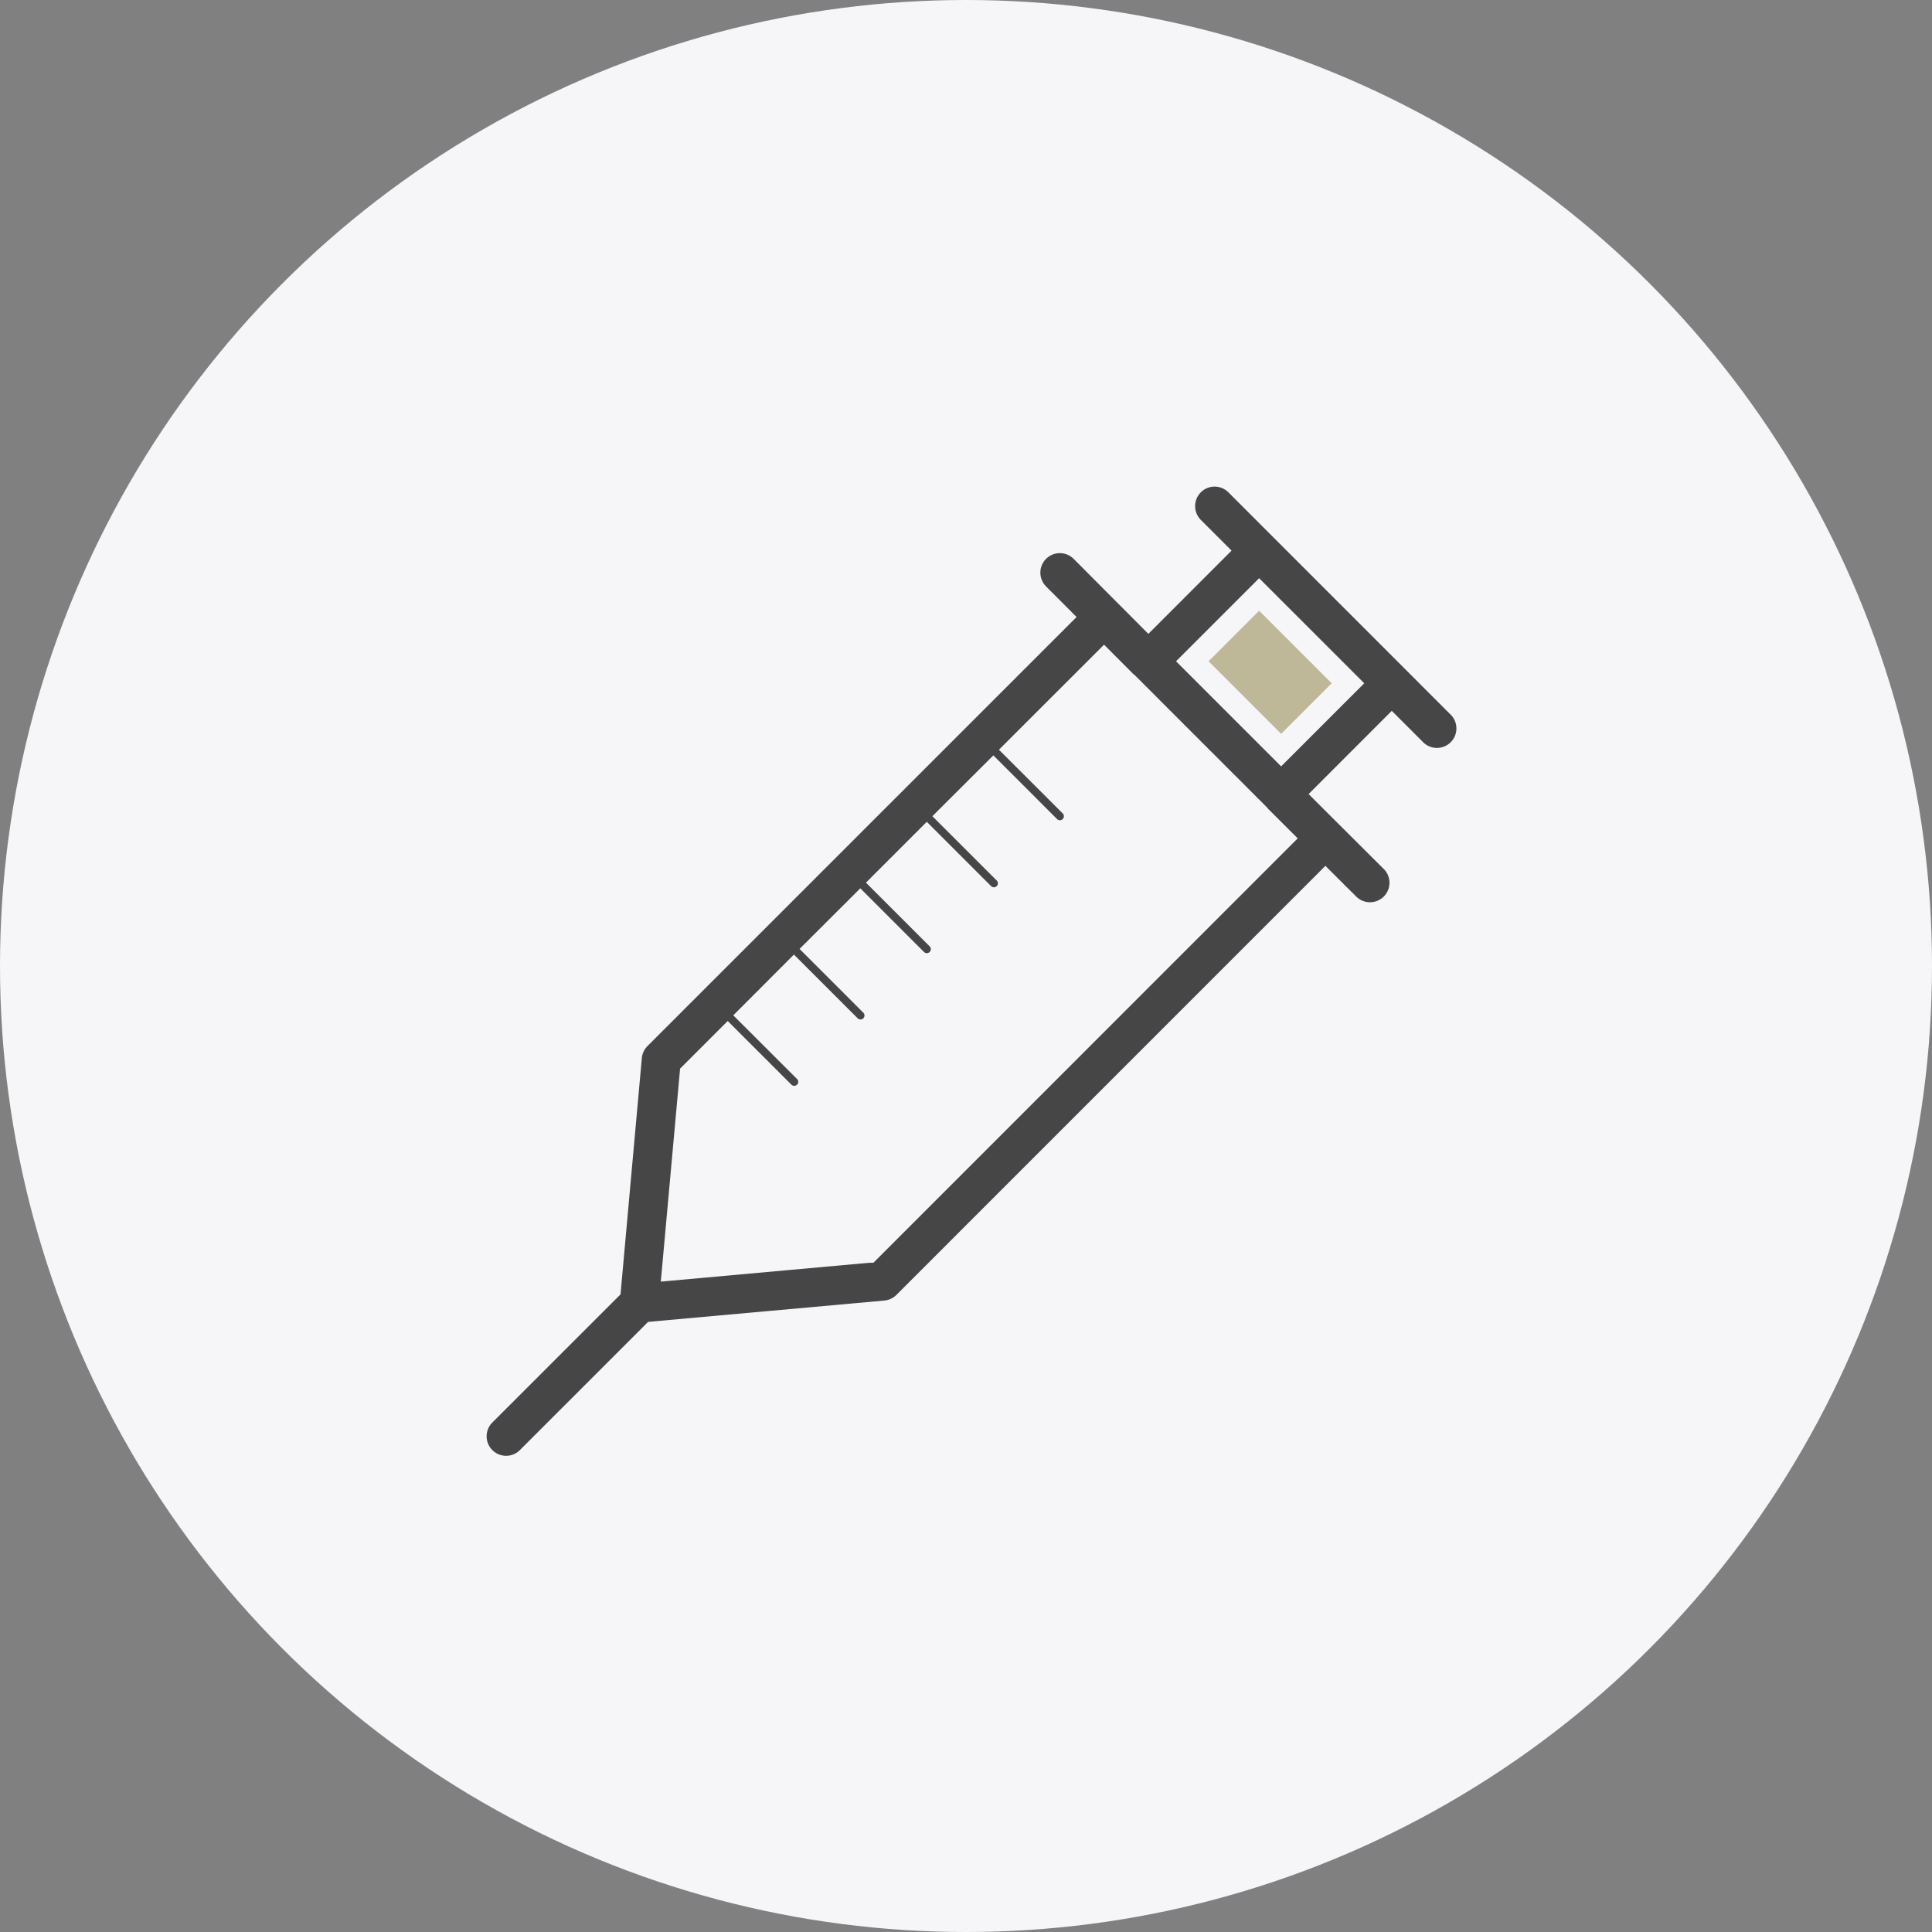
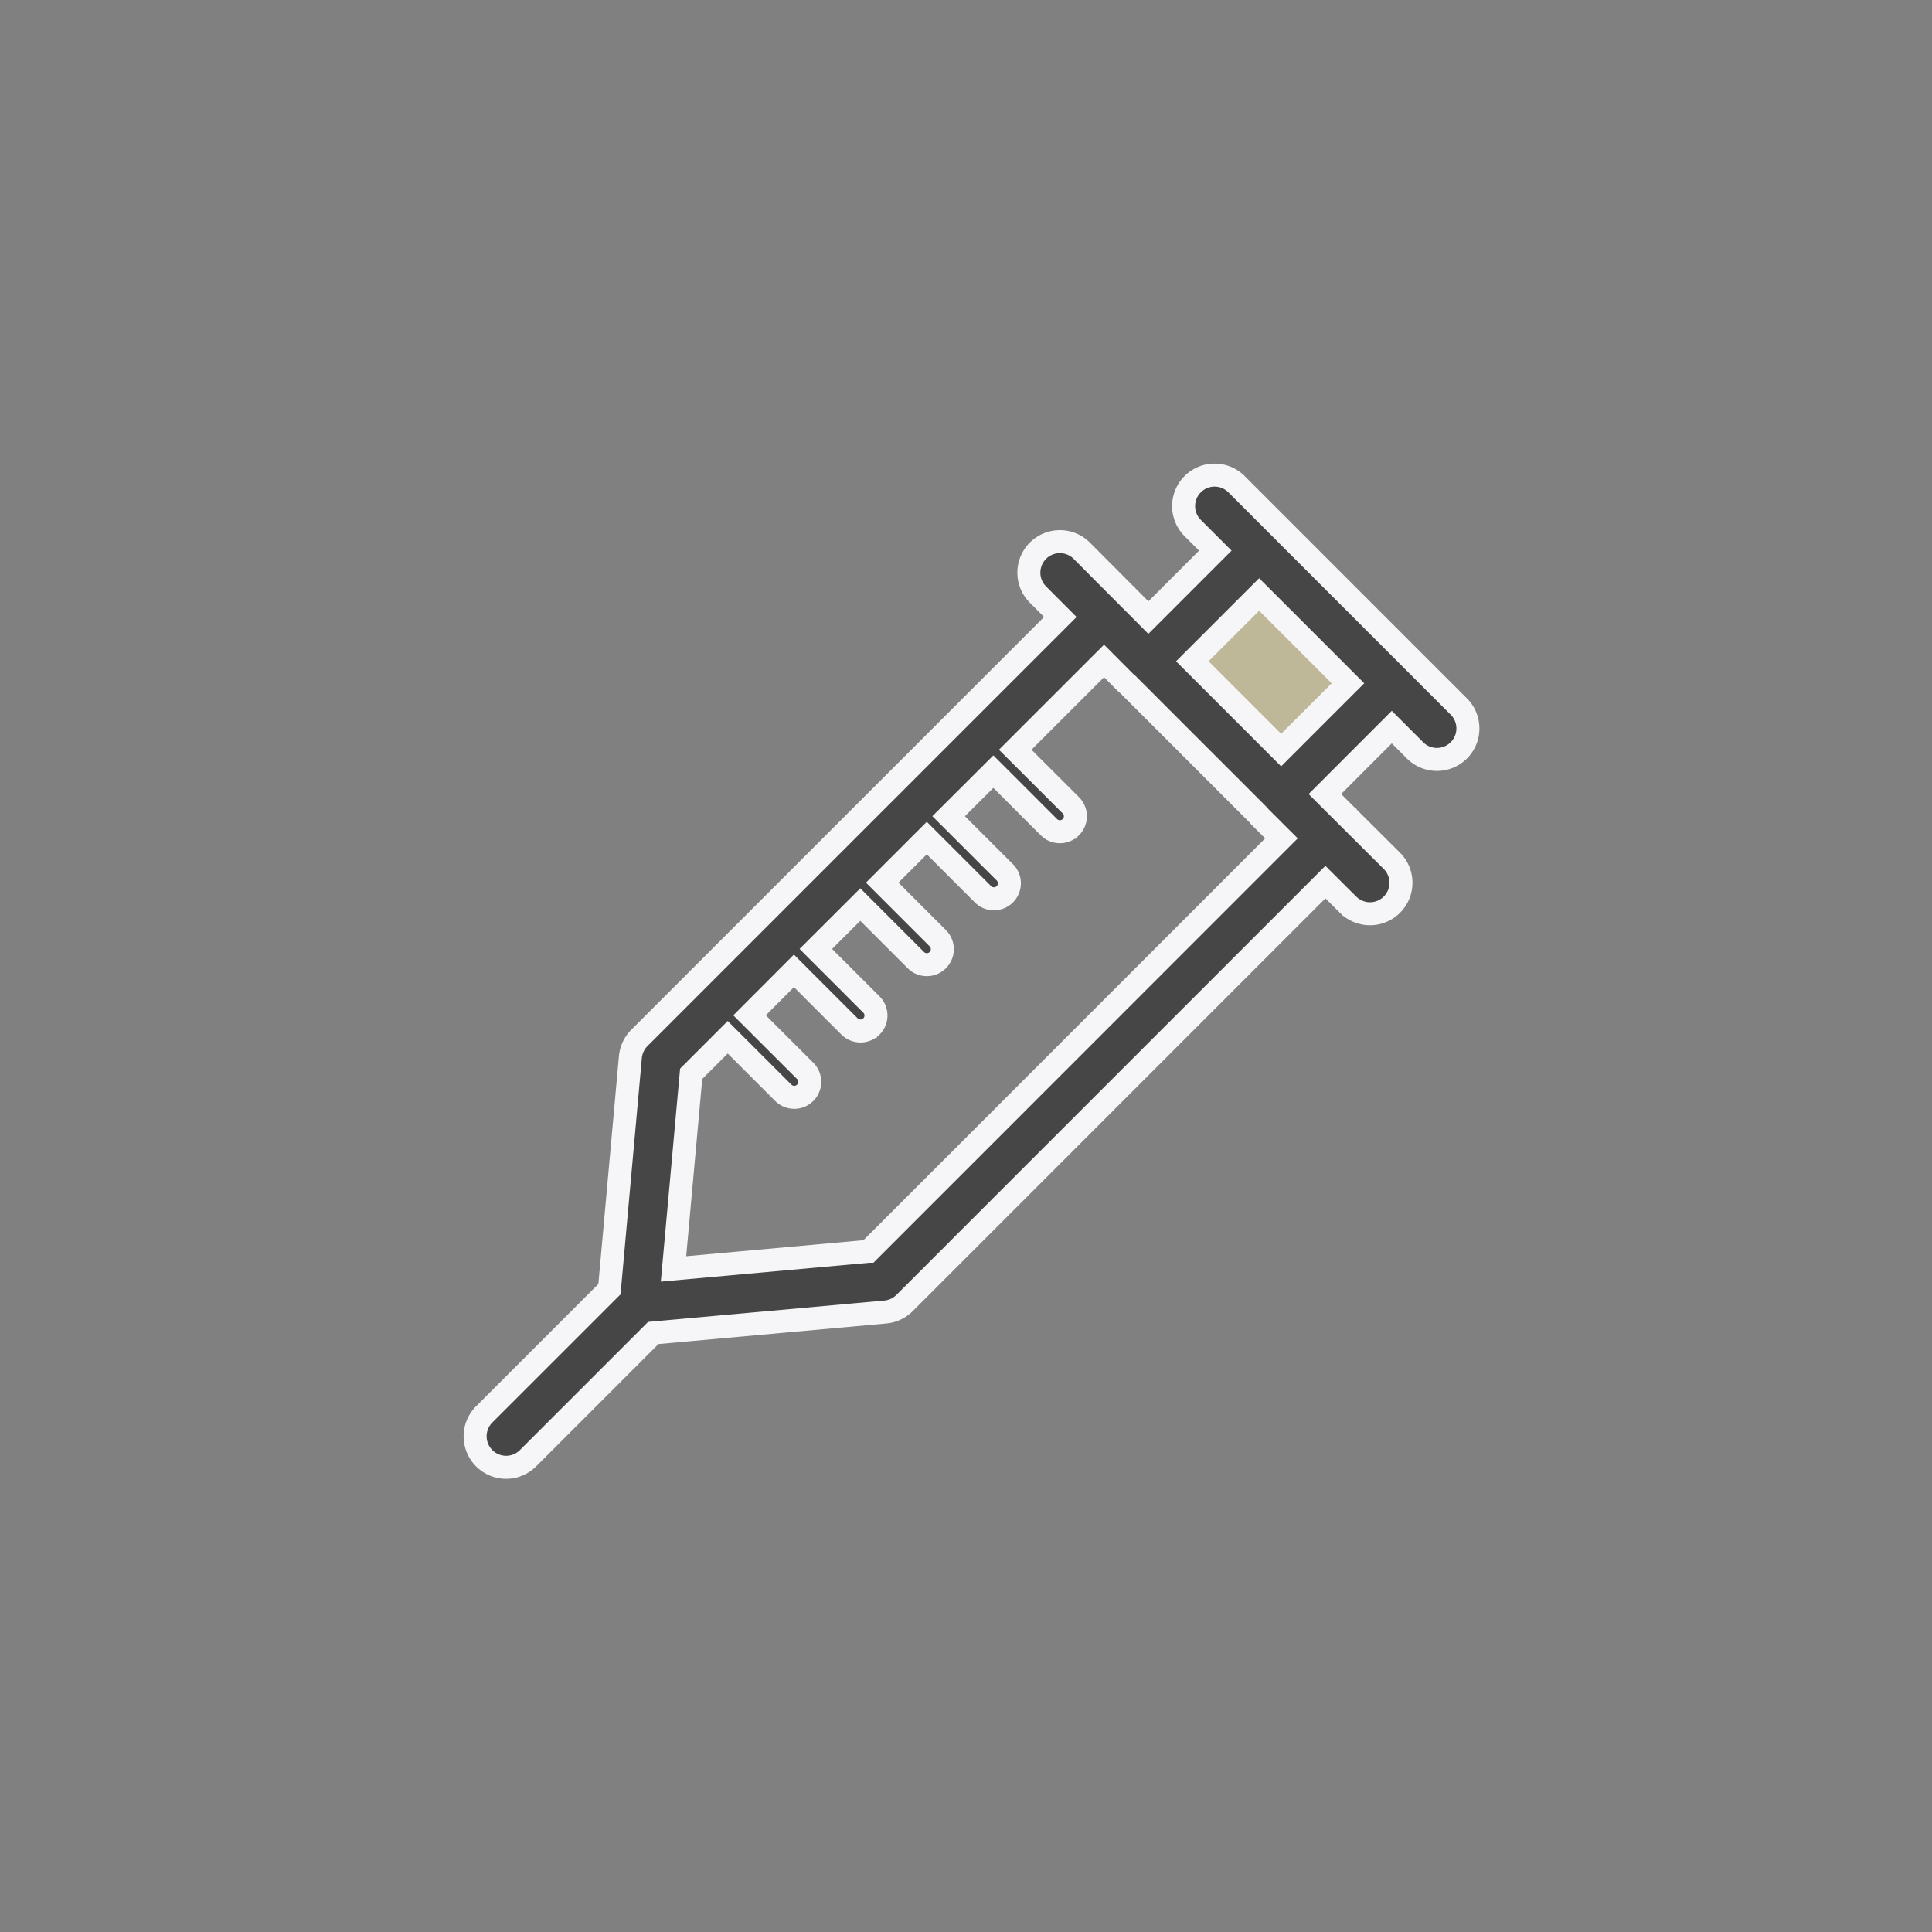
<svg xmlns="http://www.w3.org/2000/svg" width="126" height="126" viewBox="0 0 126 126">
  <rect x="0" y="0" width="126" height="126" fill="#808080" stroke="none" />
  <g id="医疗行业" transform="translate(-1036 -1334)">
    <g id="Industries" transform="translate(31 -13)">
      <g id="组_11727" data-name="组 11727" transform="translate(-373)">
-         <circle id="椭圆_296" data-name="椭圆 296" cx="63" cy="63" r="63" transform="translate(1378 1347)" fill="#f6f6f8" />
-       </g>
+         </g>
    </g>
    <g id="sharpicons_syringe" transform="translate(1066.184 1364.605)">
-       <path id="路径_12261" data-name="路径 12261" d="M710.826,86.7,703.61,93.92l-4.326-4.326-4.326-4.326,7.216-7.216Z" transform="translate(-650.241 -72.747)" fill="#beb899" />
+       <path id="路径_12261" data-name="路径 12261" d="M710.826,86.7,703.61,93.92l-4.326-4.326-4.326-4.326,7.216-7.216" transform="translate(-650.241 -72.747)" fill="#beb899" />
      <path id="路径_12262" data-name="路径 12262" d="M50.472.986a2.021,2.021,0,1,0-2.858,2.858l1.462,1.461L44.71,9.672,43.279,8.234c-.01-.01-.012-.022-.02-.032s-.024-.012-.034-.02l-2.858-2.87A2.021,2.021,0,1,0,37.508,8.17l1.46,1.463L11.514,37.086a2.025,2.025,0,0,0-.586,1.247L9.562,53.473,1.408,61.625a2.021,2.021,0,1,0,2.858,2.858l8.154-8.154,15.137-1.368a2.019,2.019,0,0,0,1.247-.582L56.257,26.923l1.463,1.459a2.021,2.021,0,1,0,2.858-2.858l-2.87-2.86a.226.226,0,0,1-.02-.032c-.01-.008-.024-.012-.032-.02l-1.435-1.431,4.364-4.366,1.461,1.461A2.021,2.021,0,1,0,64.9,15.418L50.472.986ZM26.464,51,13.74,52.151l1.152-12.724,2.385-2.385L20.9,40.664a1.01,1.01,0,1,0,1.429-1.429L18.7,35.611l2.894-2.9,3.626,3.626a1.01,1.01,0,1,0,1.429-1.429l-3.626-3.626,2.9-2.894,3.624,3.624a1.01,1.01,0,1,0,1.429-1.429l-3.624-3.624,2.907-2.907,3.614,3.614A1.011,1.011,0,1,0,35.3,26.24l-3.616-3.614L34.6,19.719l3.624,3.624a1.011,1.011,0,1,0,1.429-1.431L36.026,18.29,41.819,12.5l1.443,1.449c.02.018.044.024.063.04L51.9,22.565c.016.018.022.042.04.061l1.449,1.445L26.466,51ZM53.369,18.315l-5.793-5.793,4.358-4.358,5.793,5.793Z" fill="#464646" stroke="#f6f6f8" stroke-width="1.5" />
    </g>
  </g>
</svg>